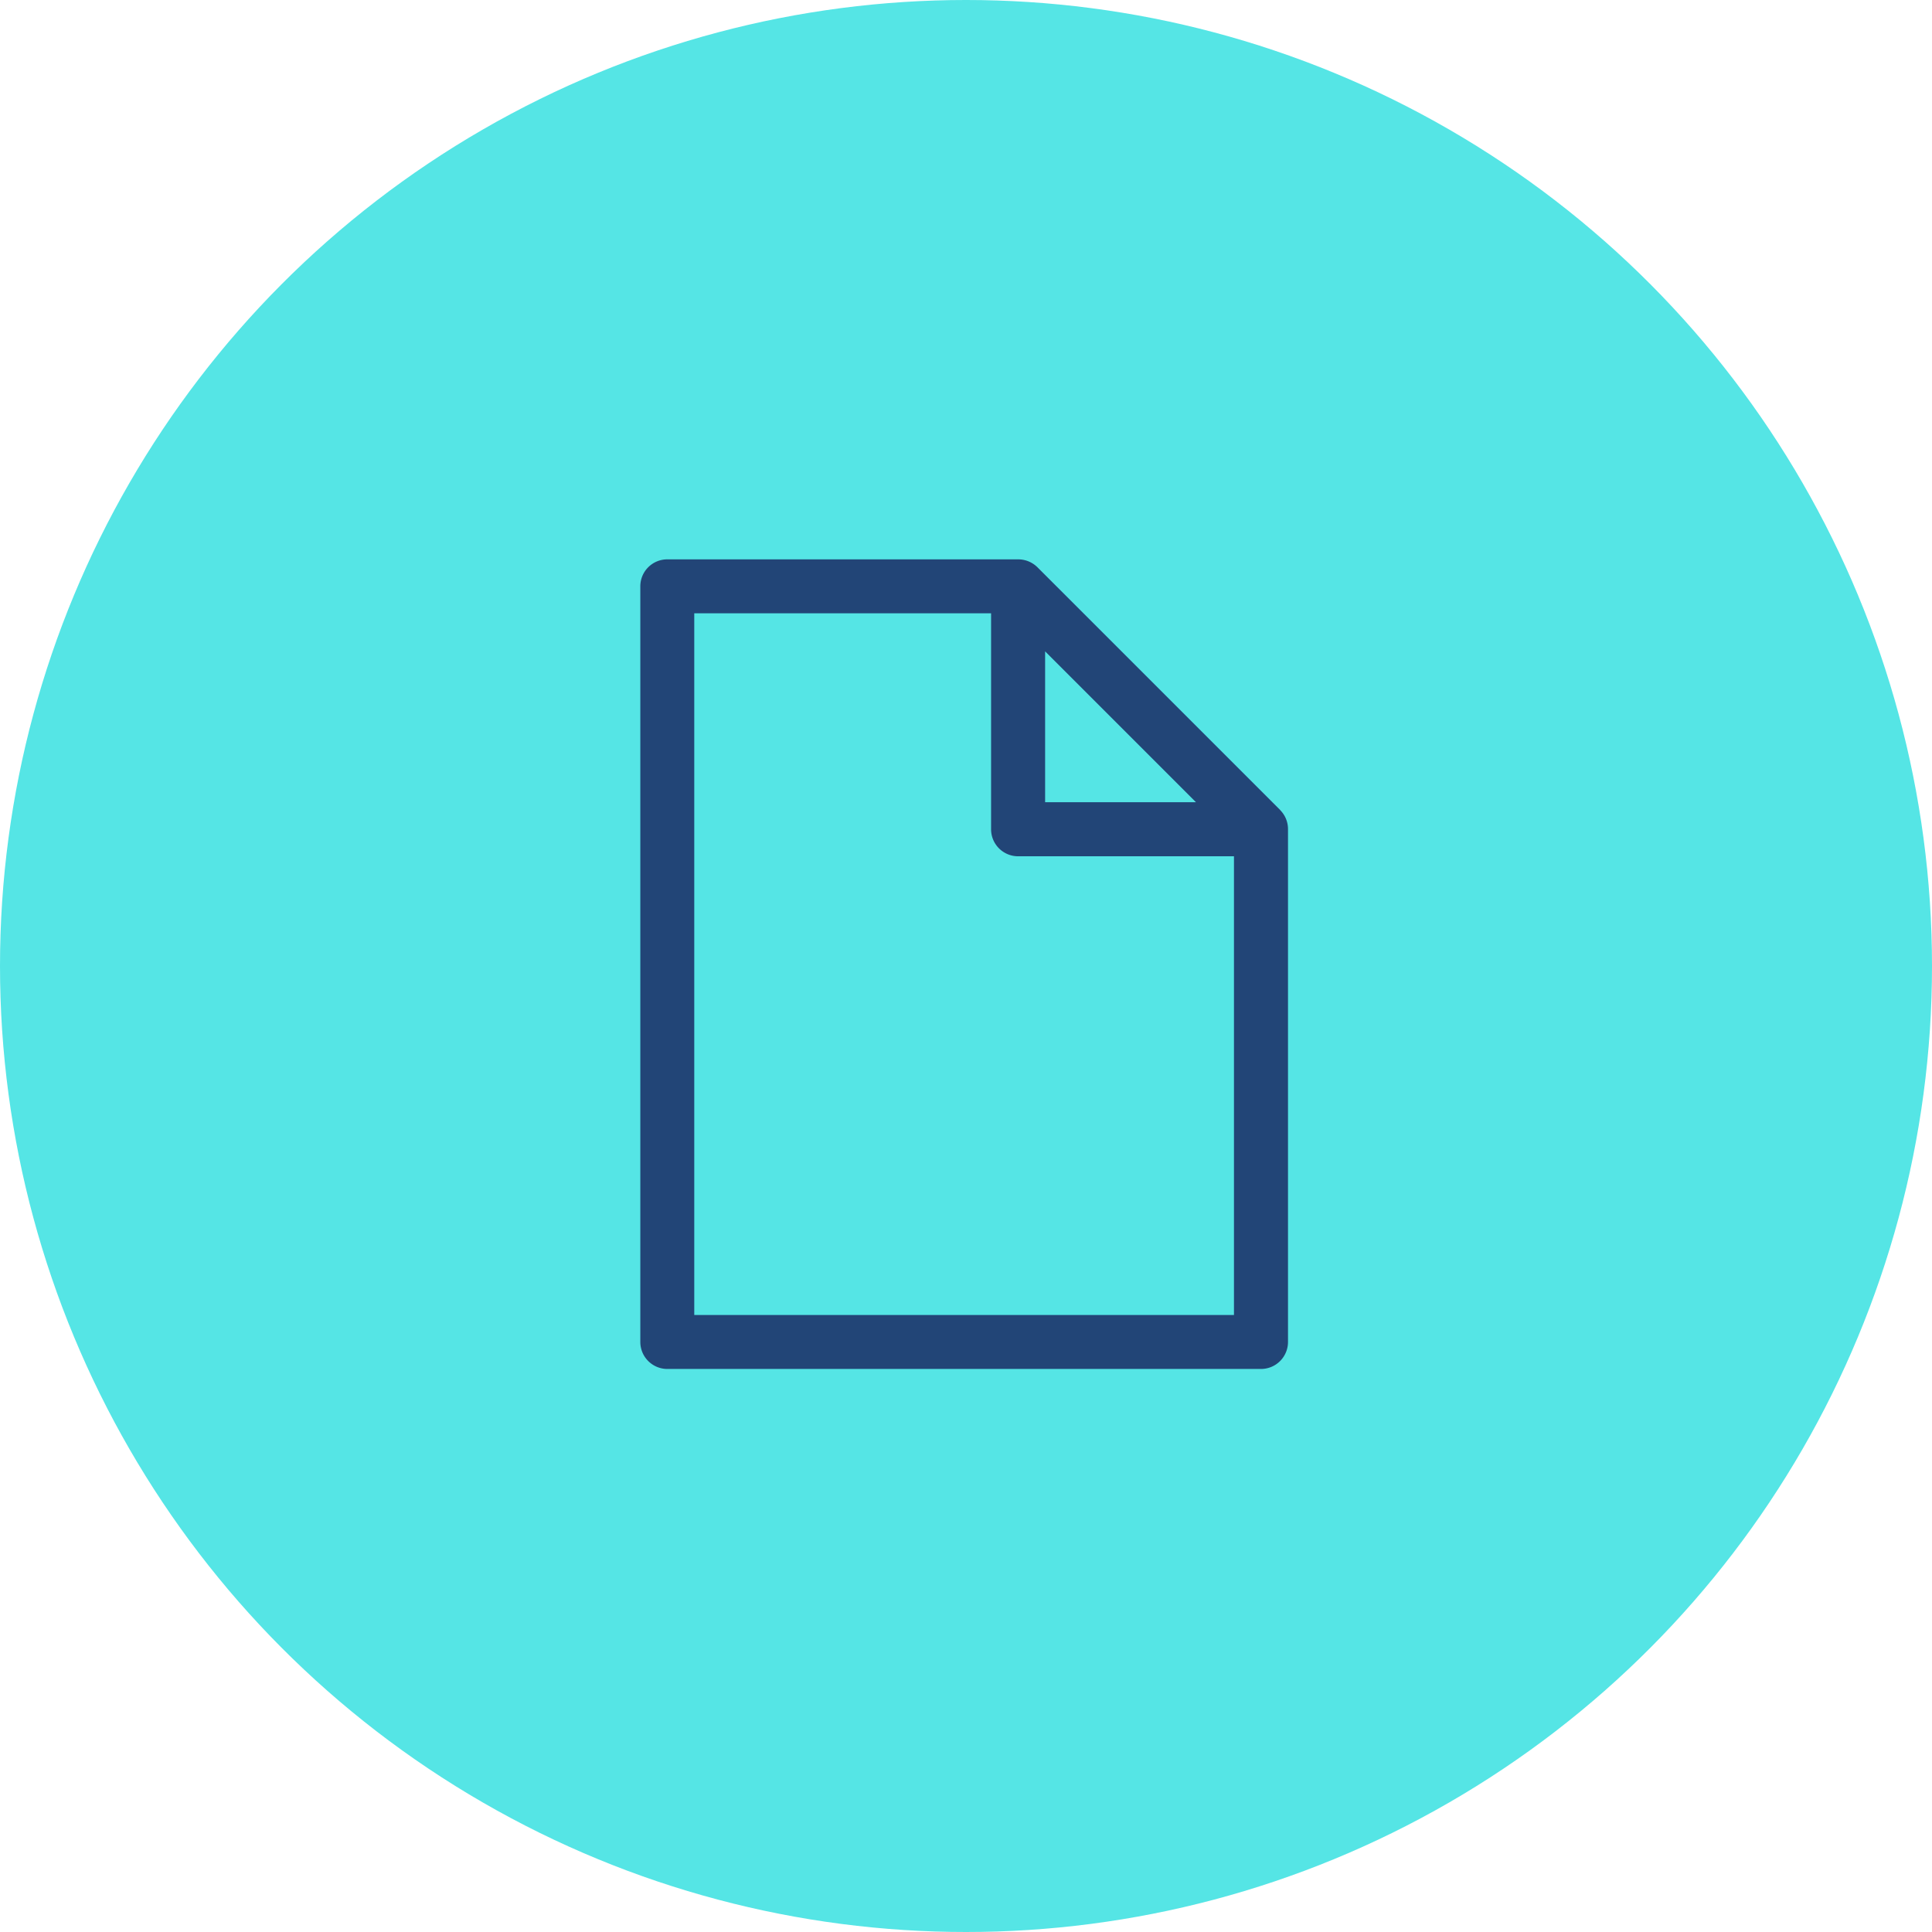
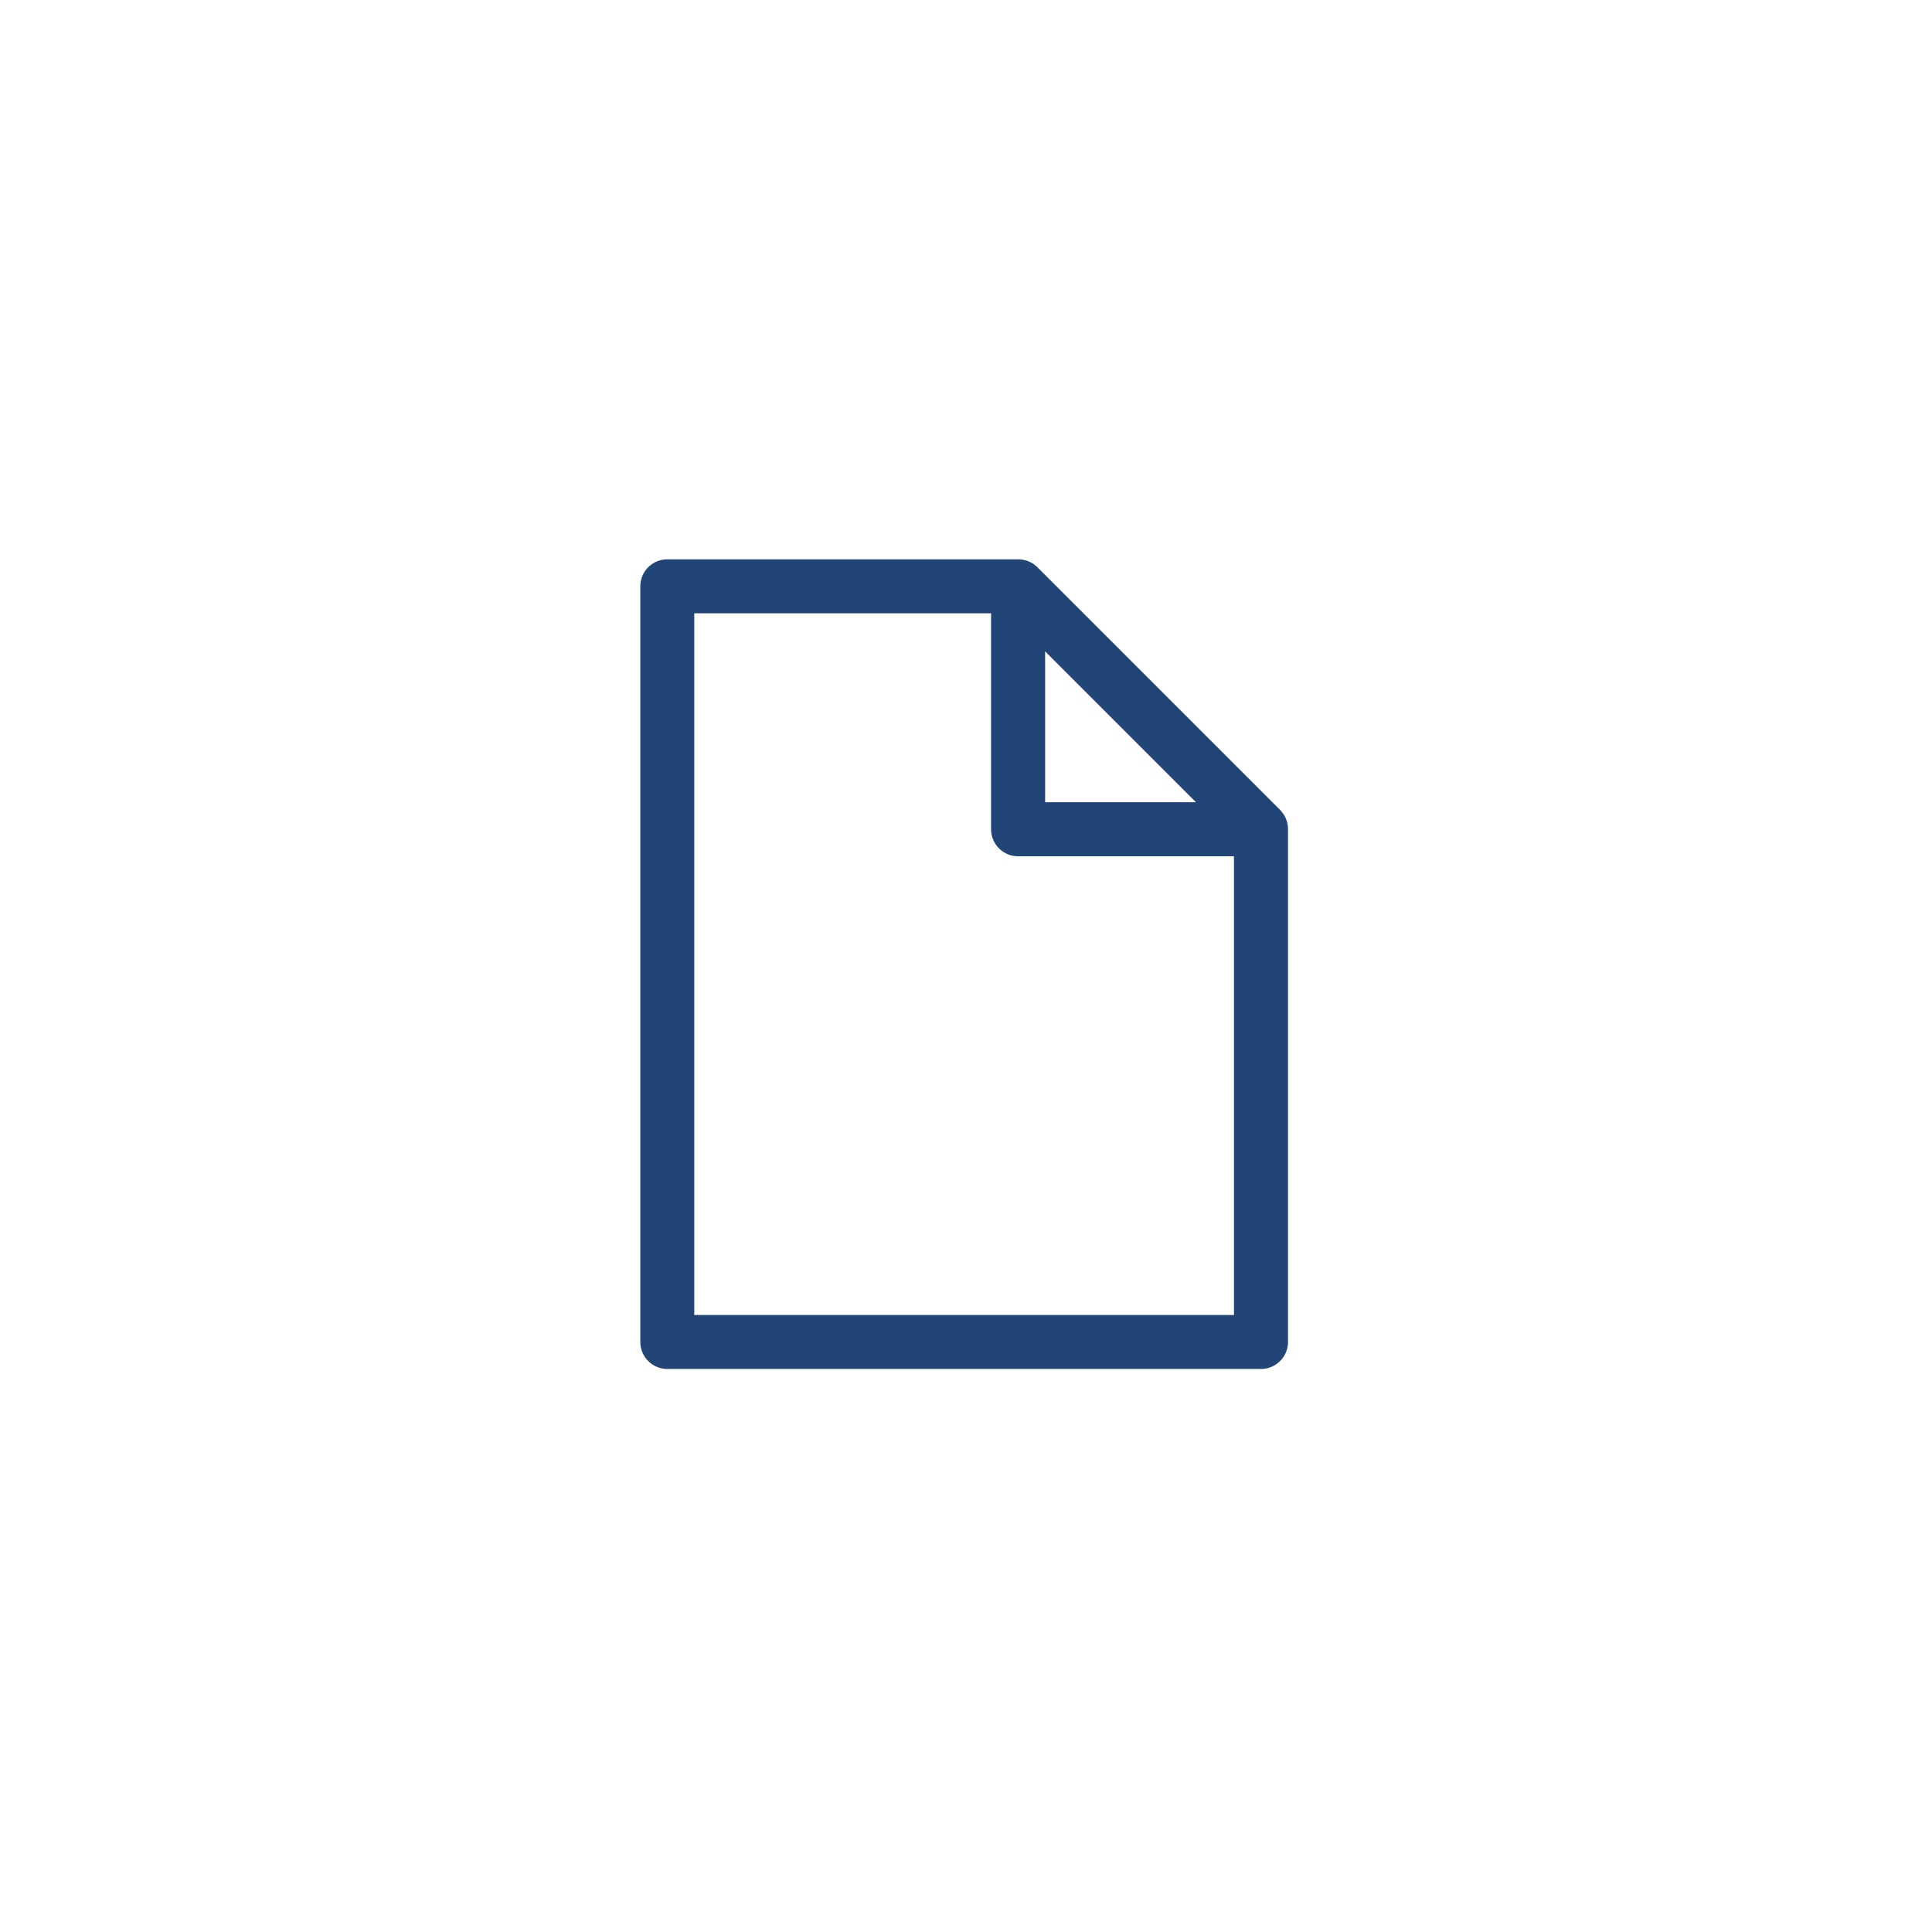
<svg xmlns="http://www.w3.org/2000/svg" width="262.5" height="262.5" viewBox="0 0 262.5 262.5">
  <g id="Group_104405" data-name="Group 104405" transform="translate(-823 -1614.5)">
-     <circle id="Ellipse_281" data-name="Ellipse 281" cx="131.25" cy="131.25" r="131.25" transform="translate(823 1614.5)" fill="#55e5e5" />
    <g id="Layer_1-2" transform="translate(910 1690.5)">
      <path id="Path_293819" data-name="Path 293819" d="M86.941,34.059l-33-33A3.716,3.716,0,0,0,51.329,0H3.671A3.662,3.662,0,0,0,0,3.671V106.329A3.671,3.671,0,0,0,3.671,110H84.329A3.671,3.671,0,0,0,88,106.329V36.671a3.66,3.66,0,0,0-1.059-2.6ZM55,12.5,75.5,33H55ZM7.329,102.671V7.329H47.658V36.671a3.671,3.671,0,0,0,3.671,3.671H80.658v62.329Z" fill="#224577" />
    </g>
  </g>
</svg>